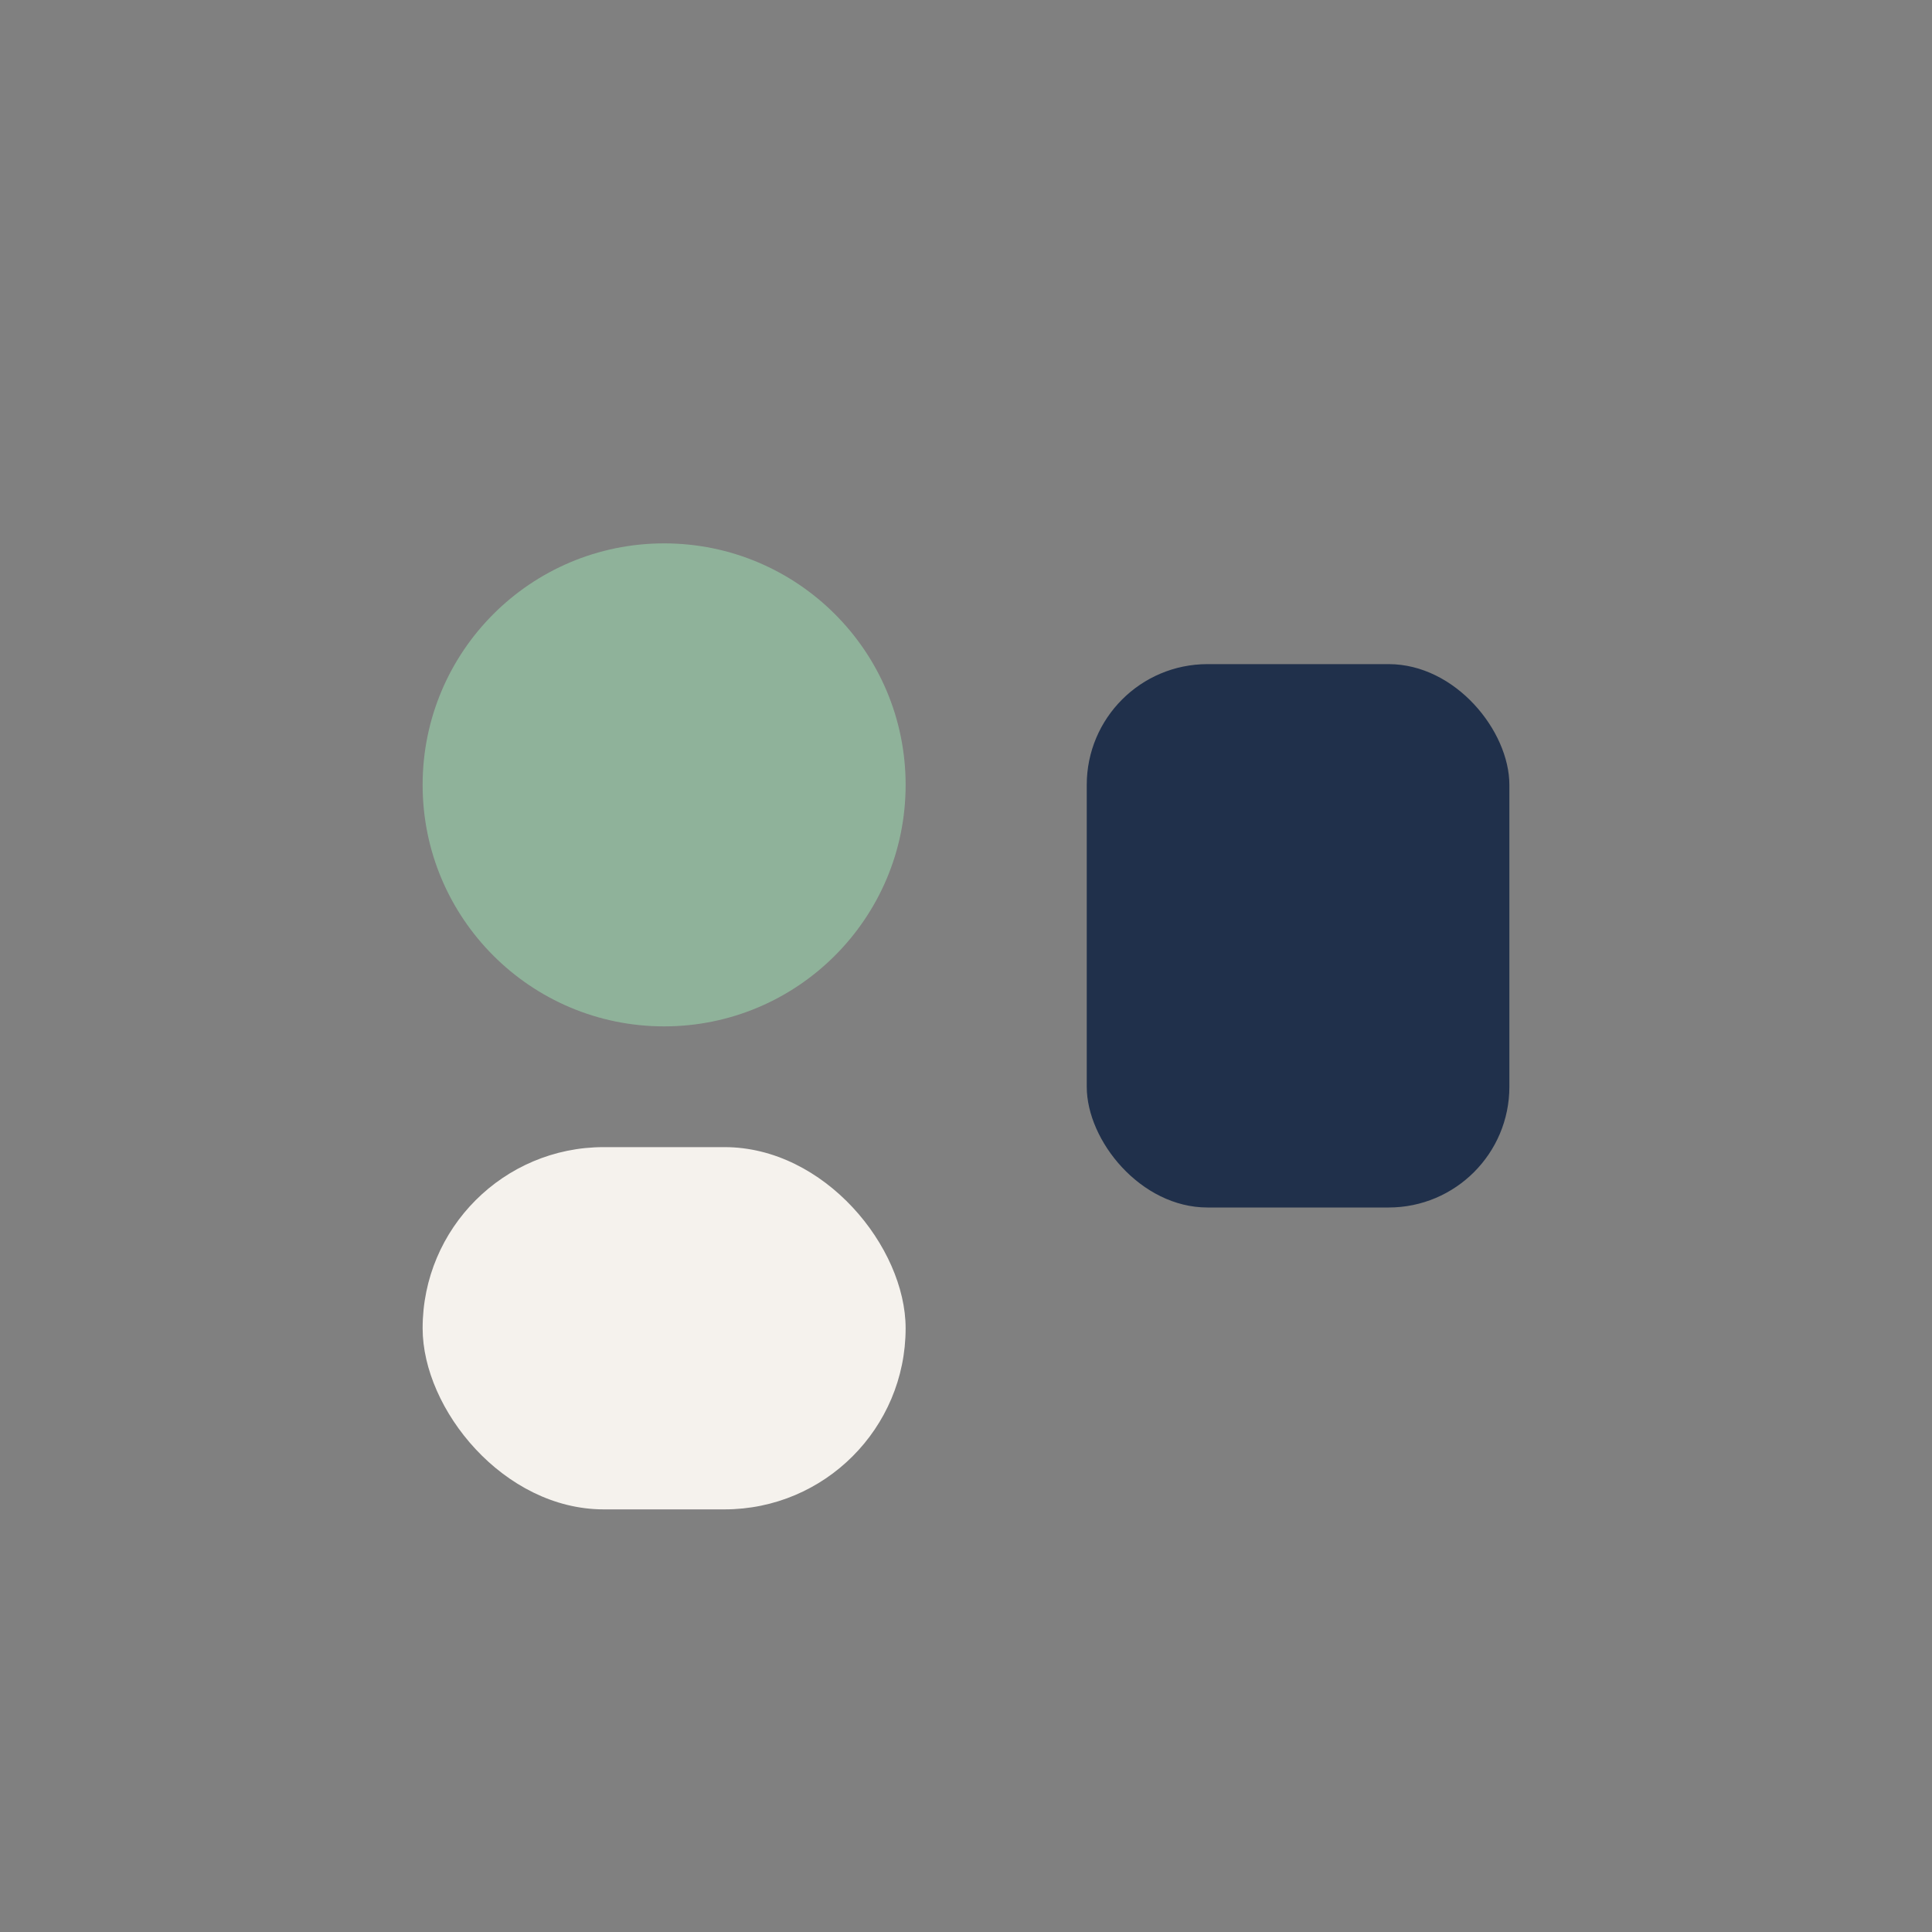
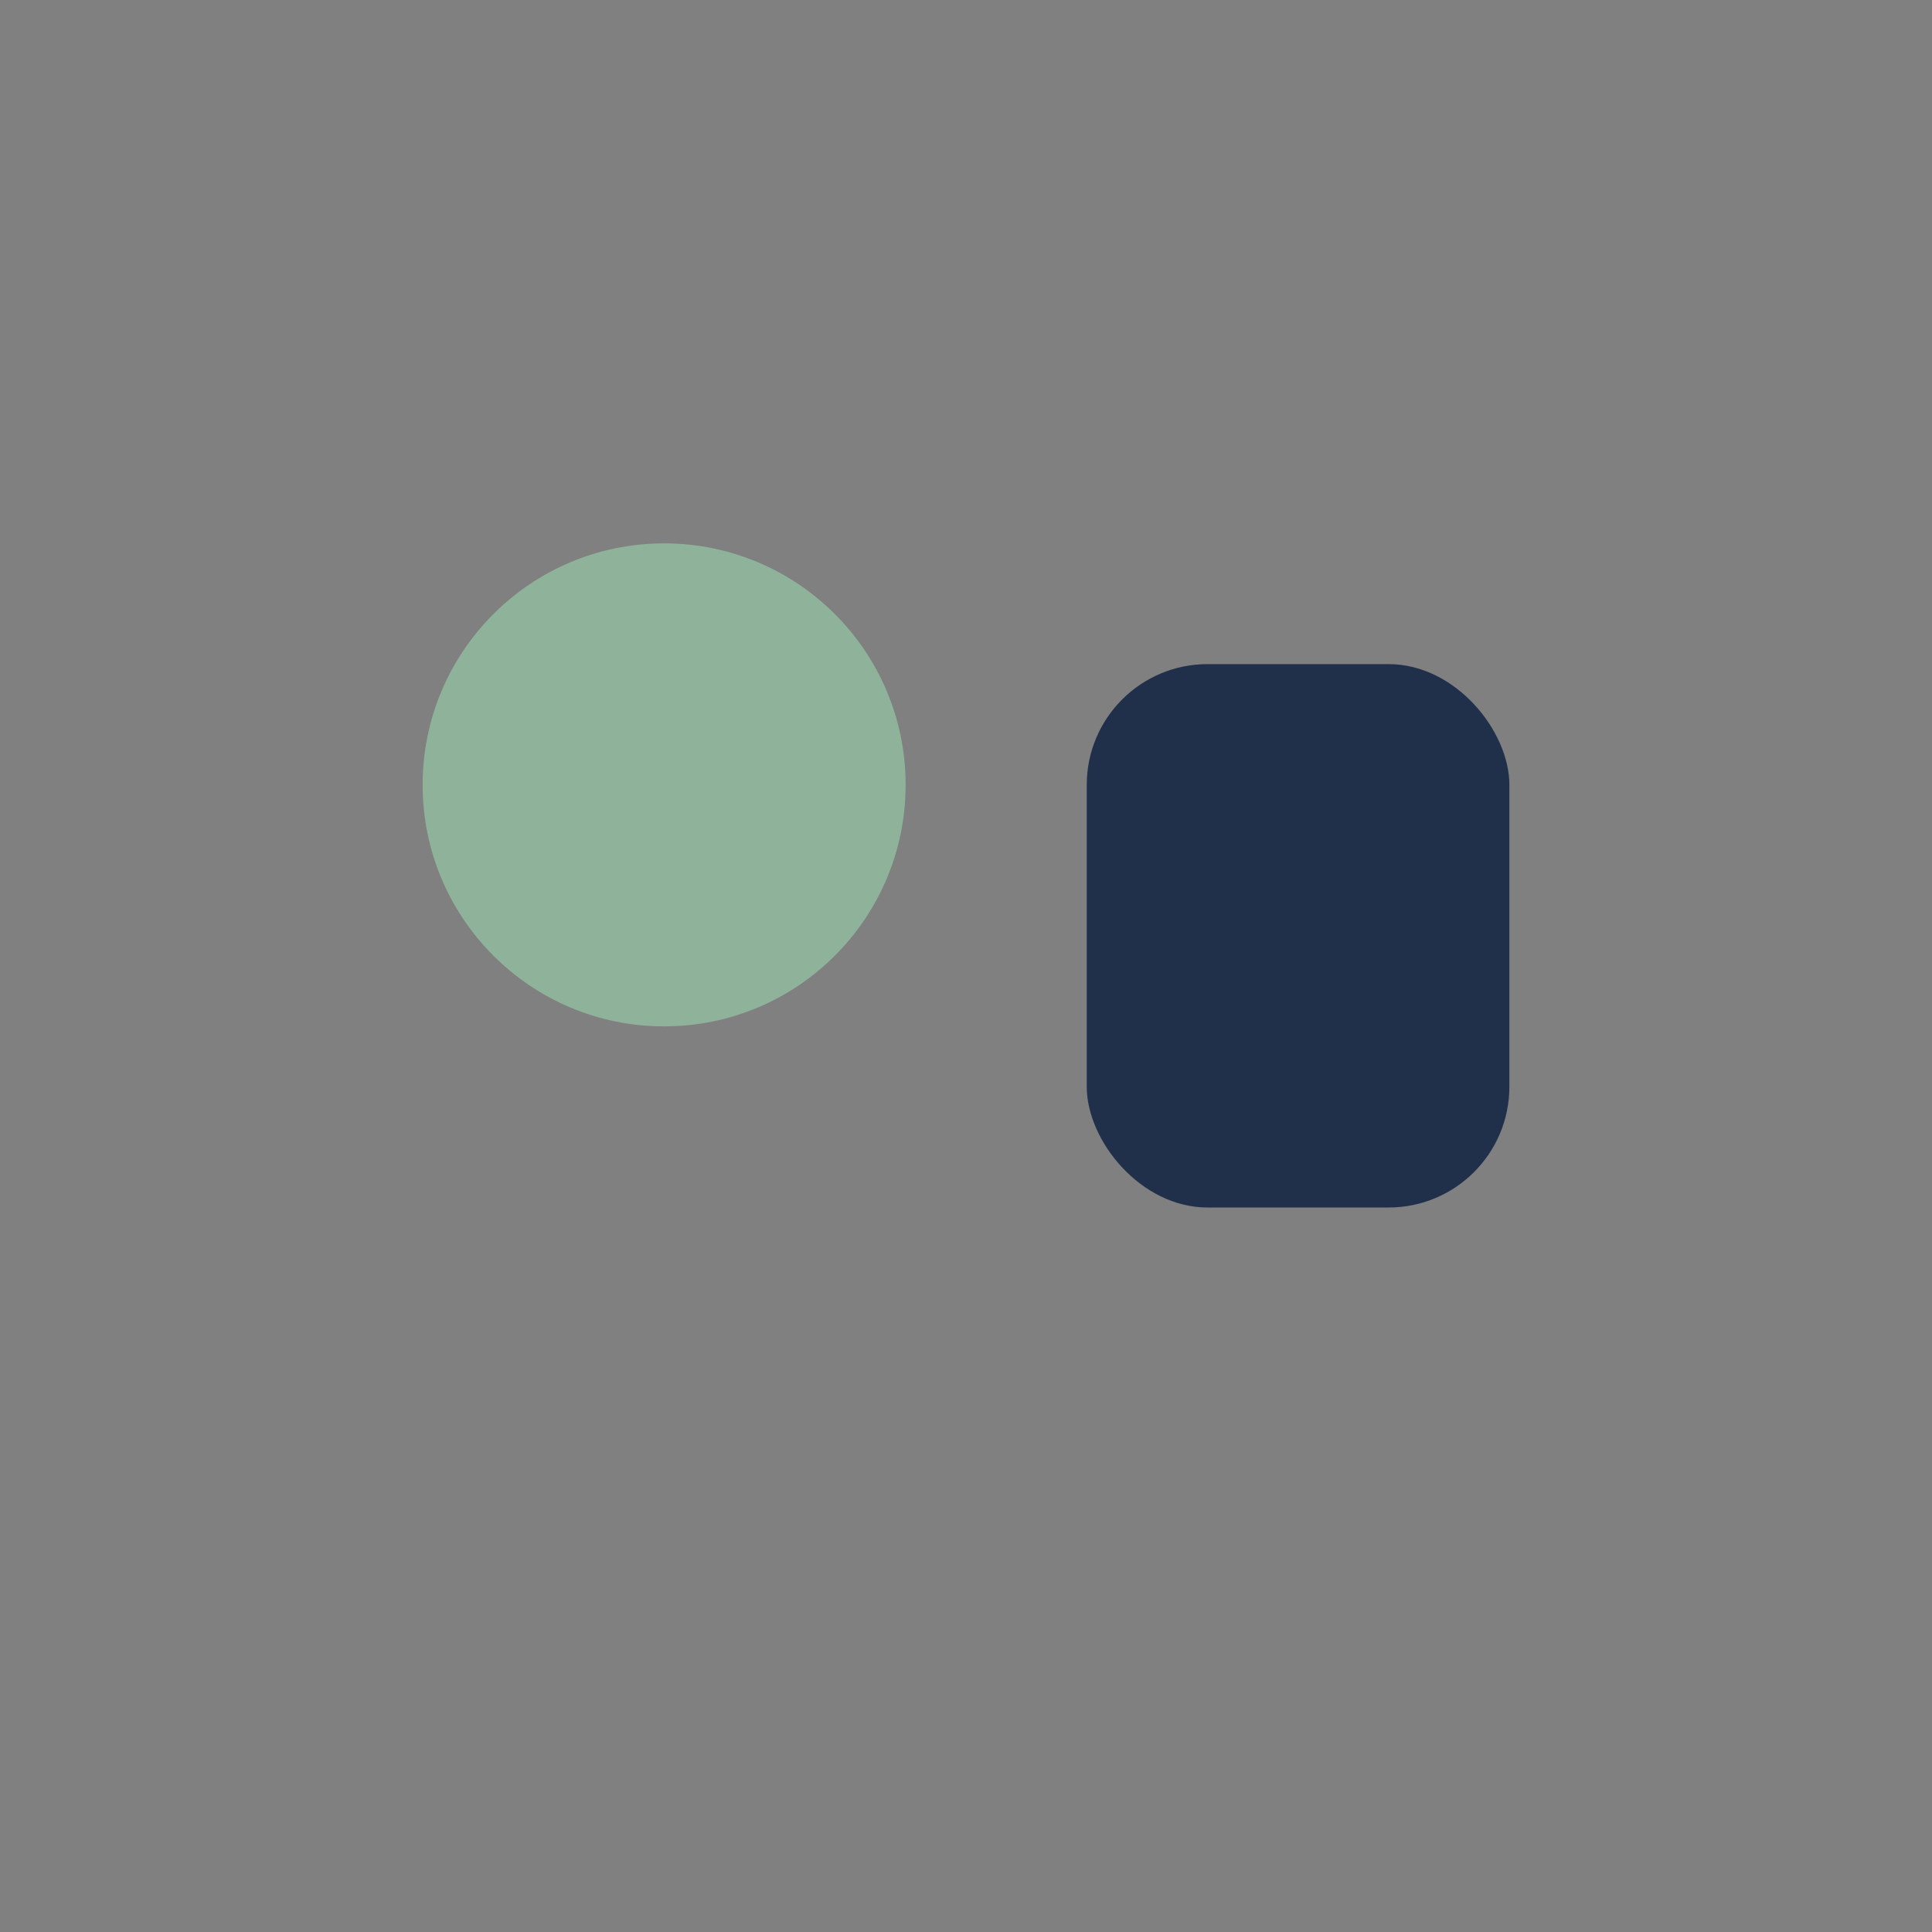
<svg xmlns="http://www.w3.org/2000/svg" width="32" height="32" viewBox="0 0 32 32">
  <rect x="0" y="0" width="32" height="32" fill="#808080" stroke="none" />
  <circle cx="11" cy="13" r="4" fill="#8FB29A" />
-   <rect x="7" y="19" width="8" height="6" rx="3" fill="#F5F2ED" />
  <rect x="18" y="11" width="7" height="9" rx="2" fill="#20304B" />
</svg>